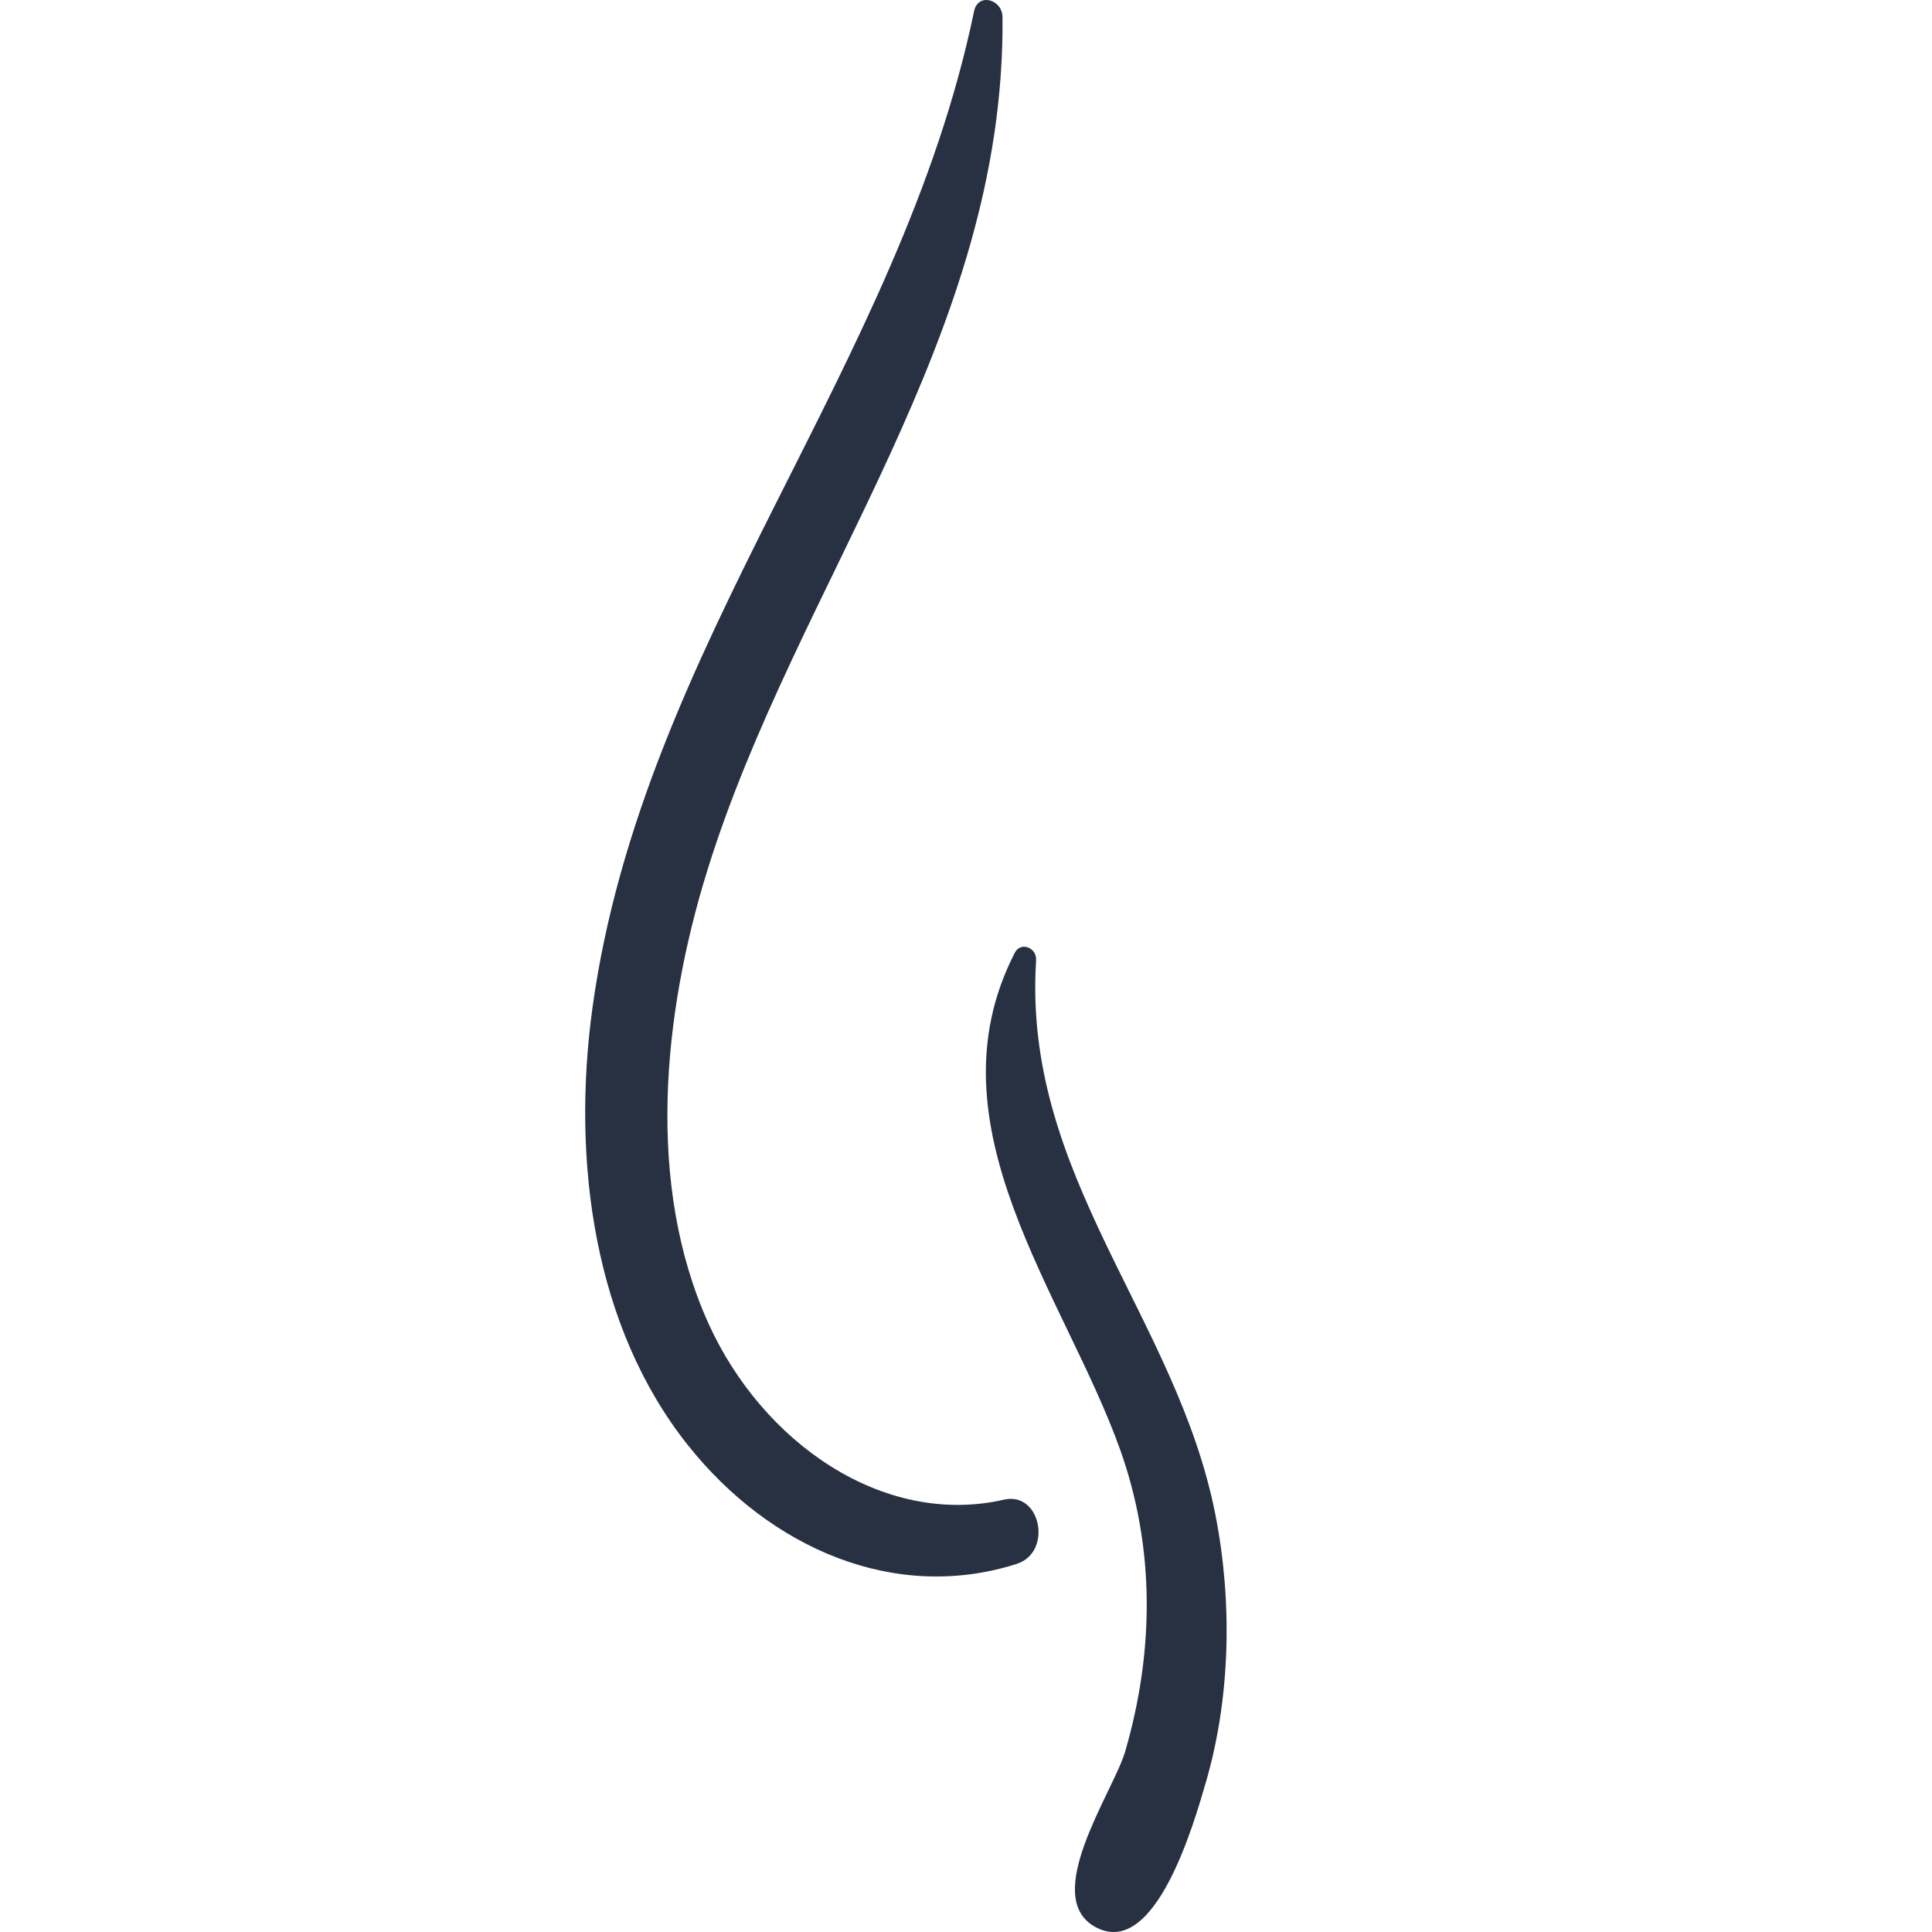
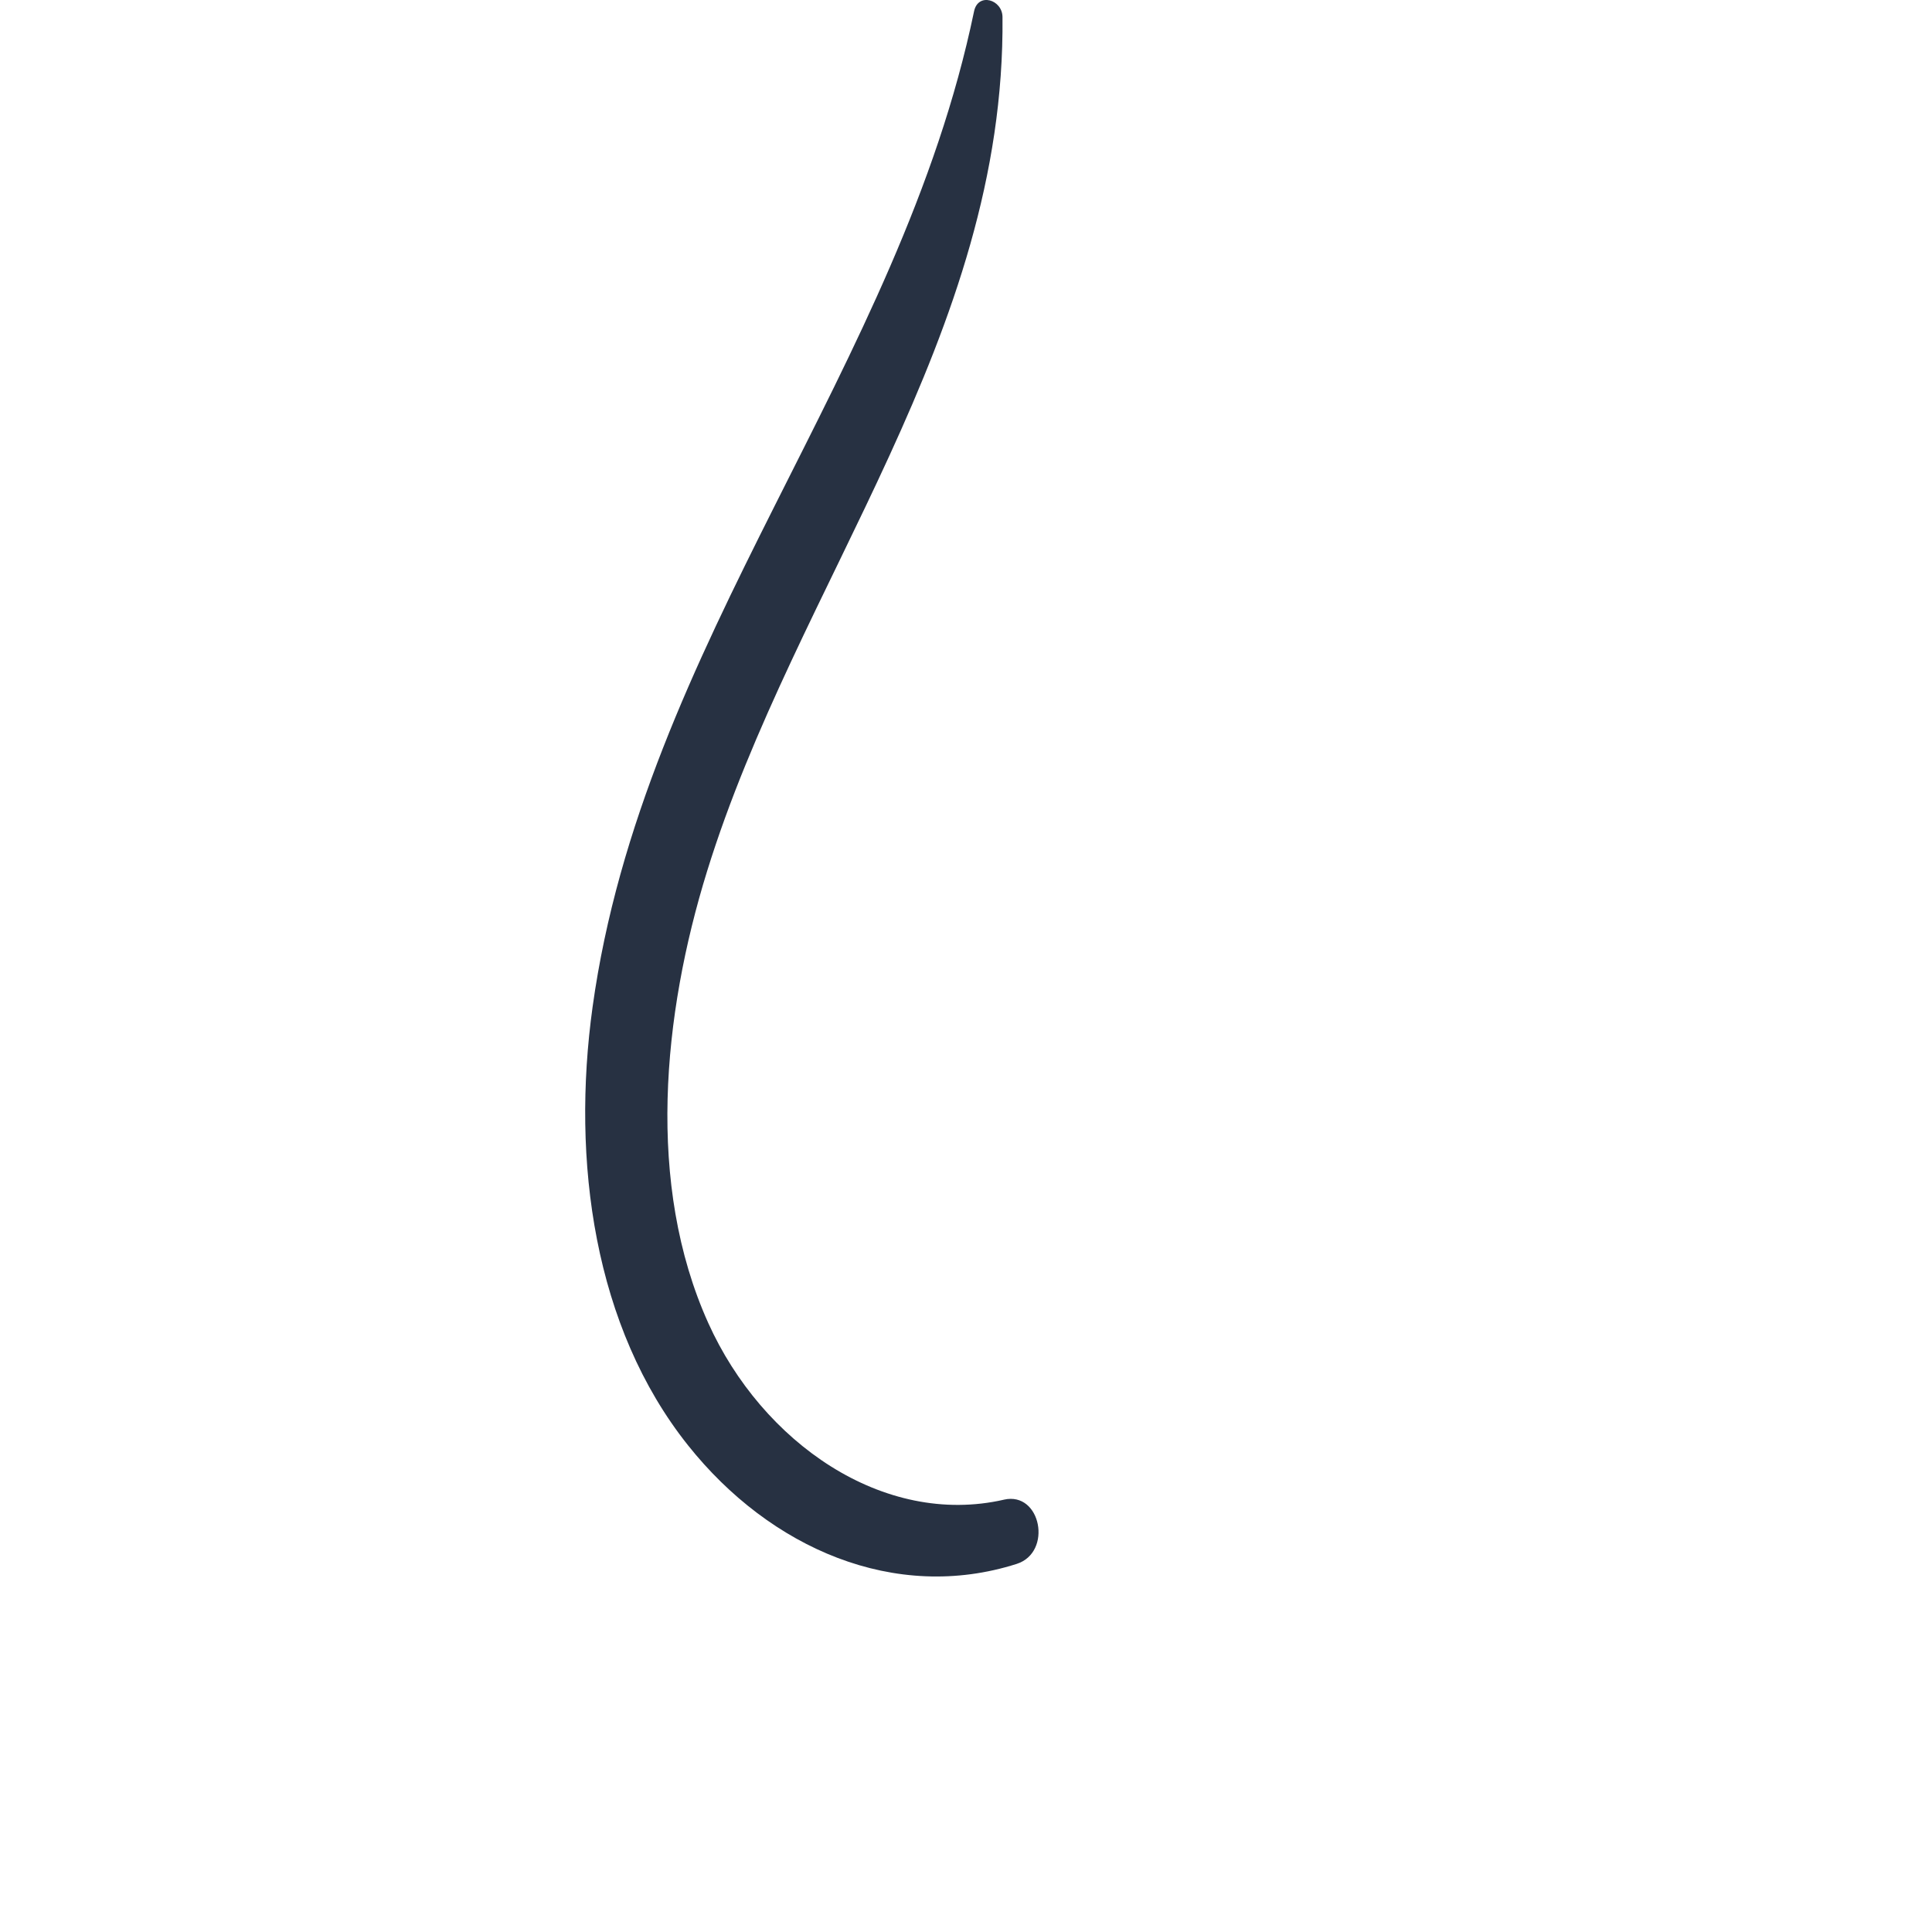
<svg xmlns="http://www.w3.org/2000/svg" viewBox="0 0 576 576" version="1.1">
  <defs>
    <style>
      .cls-1 {
        isolation: isolate;
      }

      .cls-2 {
        fill: #273142;
        mix-blend-mode: multiply;
      }
    </style>
  </defs>
  <g class="cls-1">
    <g id="Layer_1">
      <g>
        <path d="M299.31,447.11c-35.95,8.21-72.06-17-88.15-52.67-18.64-41.34-13.57-91.99-.37-134.64,26.6-85.97,89.03-159.63,88.09-254.74-.05-5.21-7.29-7.4-8.48-1.68-22.1,106.34-98.67,188.19-113.73,296.83-6.36,45.9.4,95.48,28.46,130.7,24.52,30.79,61.72,46.91,97.97,35.35,10.78-3.43,7.28-21.68-3.79-19.16Z" class="cls-2" />
-         <path d="M362.37,451.66c-11.57-58.95-57.58-101.01-53.47-165.38.24-3.78-4.6-5.63-6.34-2.25-26.52,51.56,14.99,102.04,31.45,148.32,10.37,29.16,10.13,60.01,1.43,89.89-3.45,11.86-25.77,43.75-8.46,52.49,17.53,8.85,28.93-30.88,32.65-43.77,7.28-25.24,7.78-53.61,2.74-79.3Z" class="cls-2" />
      </g>
    </g>
  </g>
</svg>